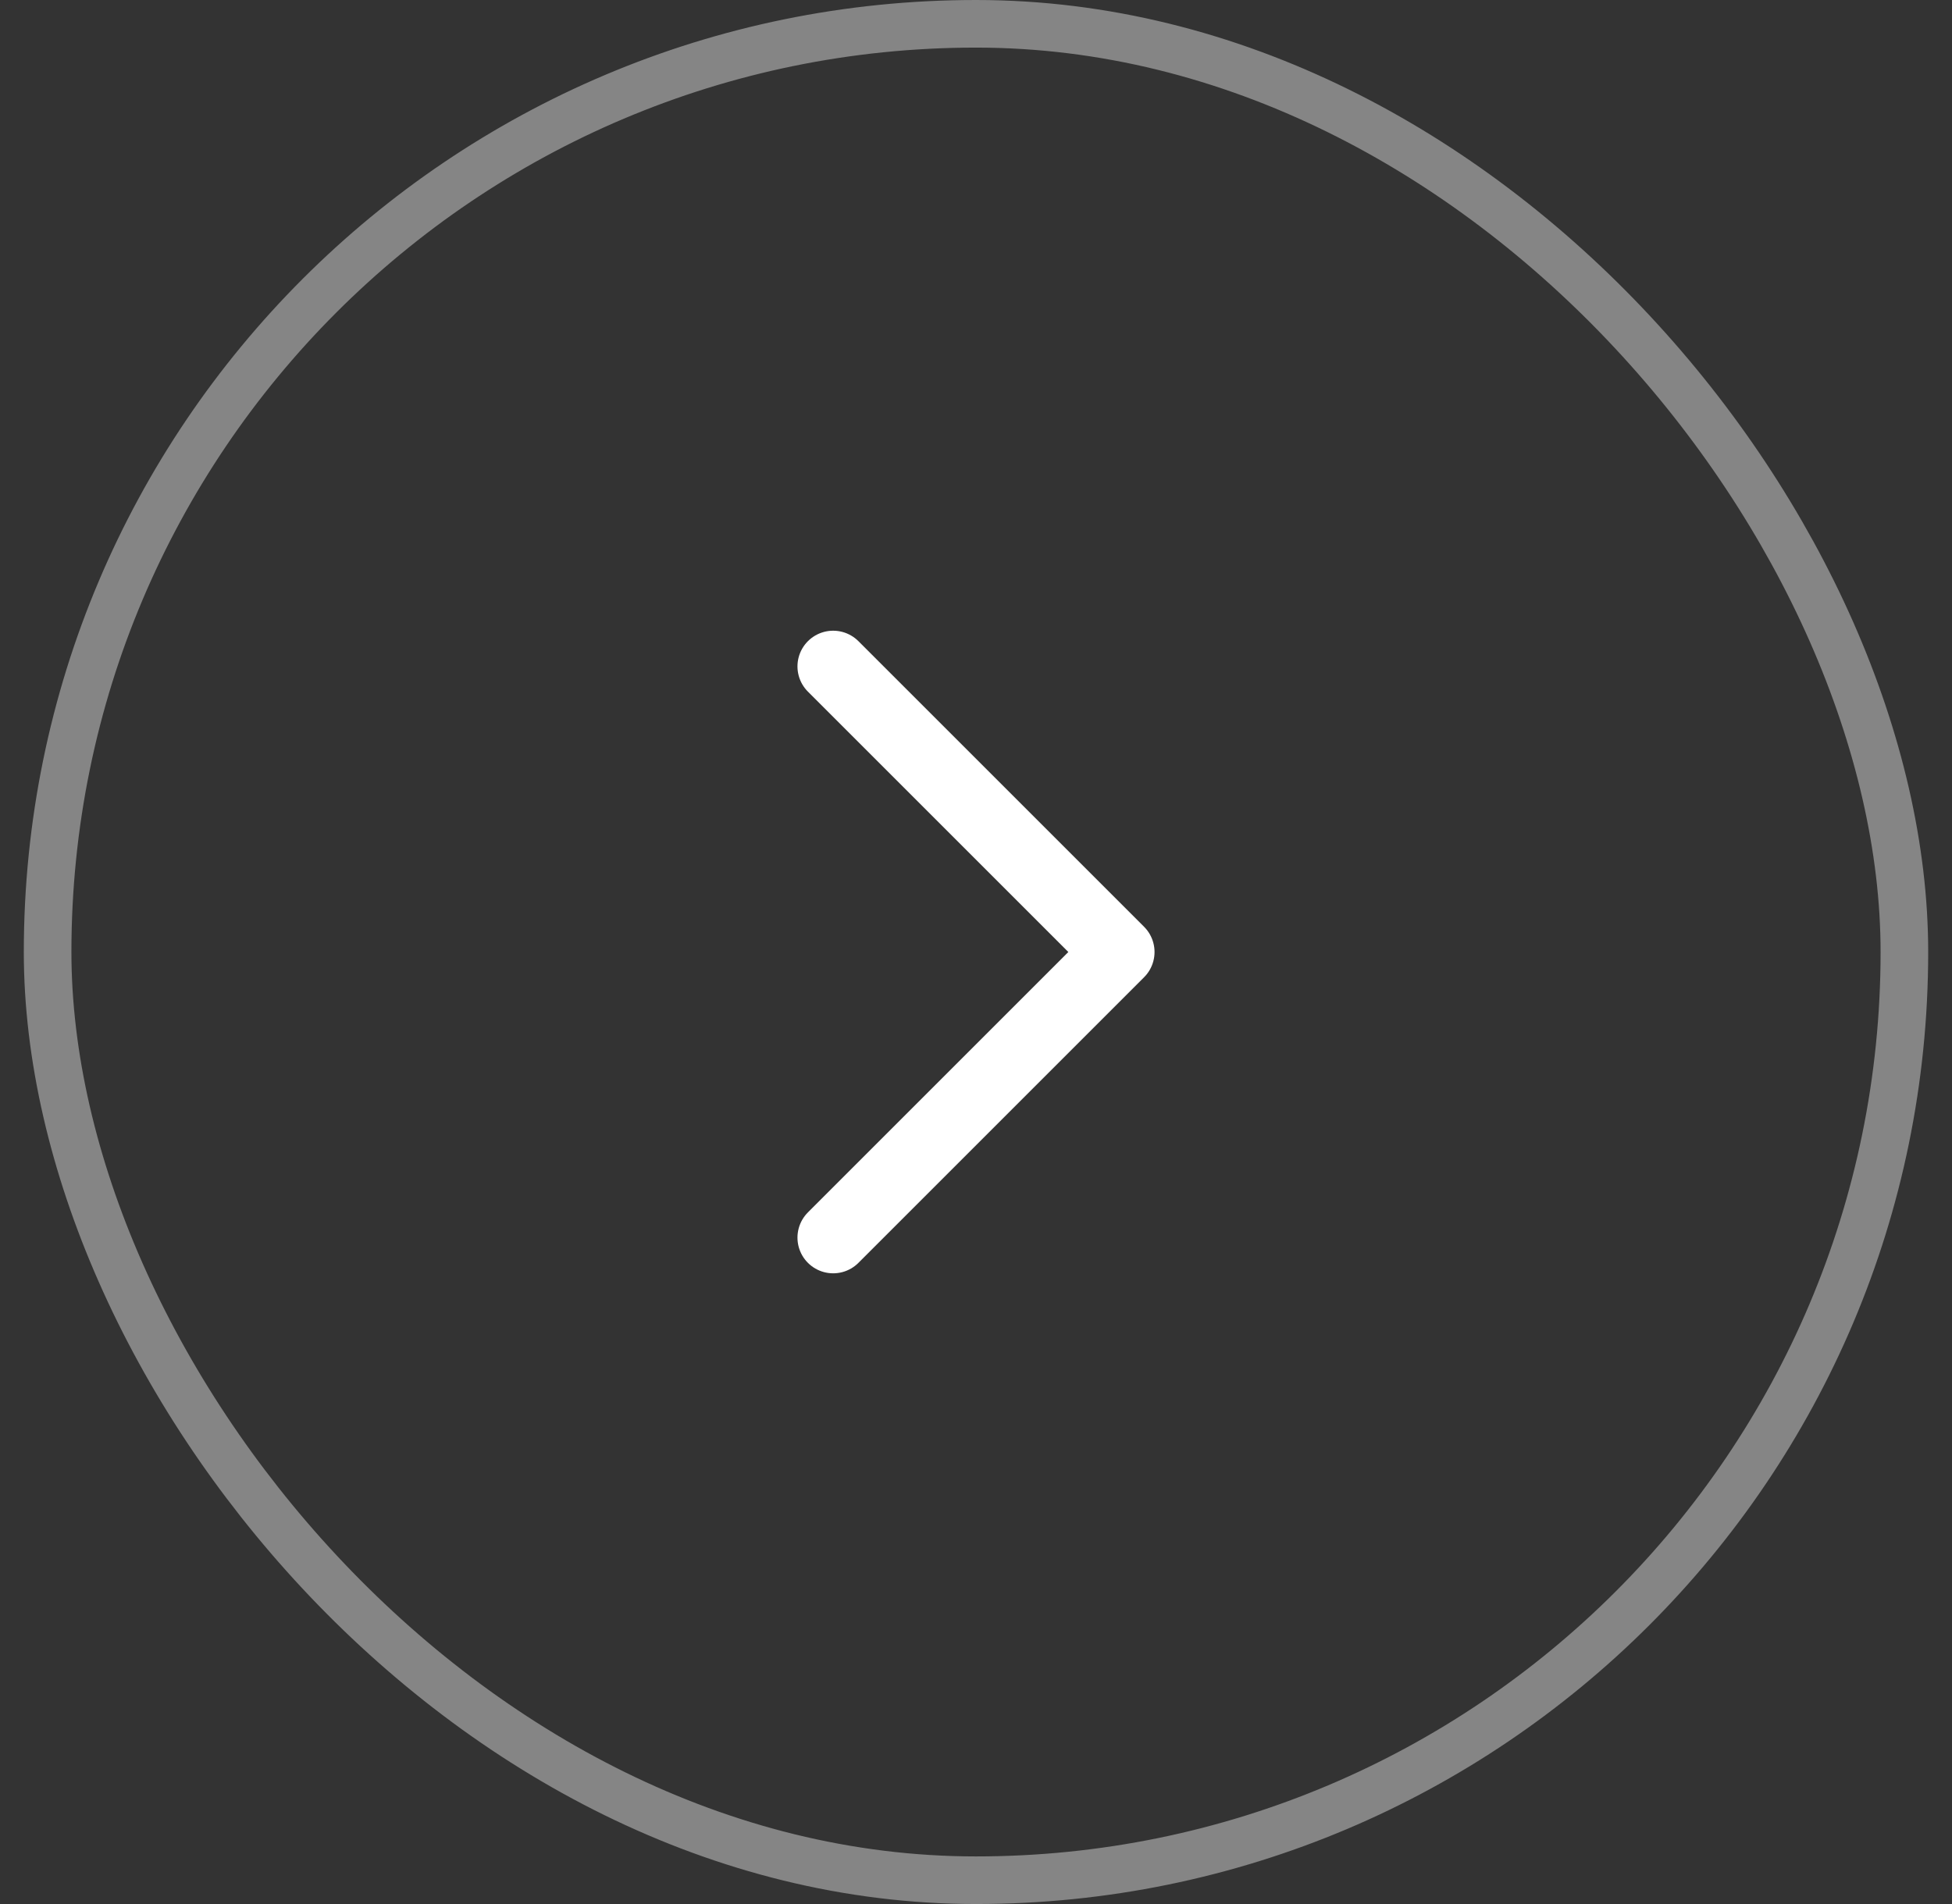
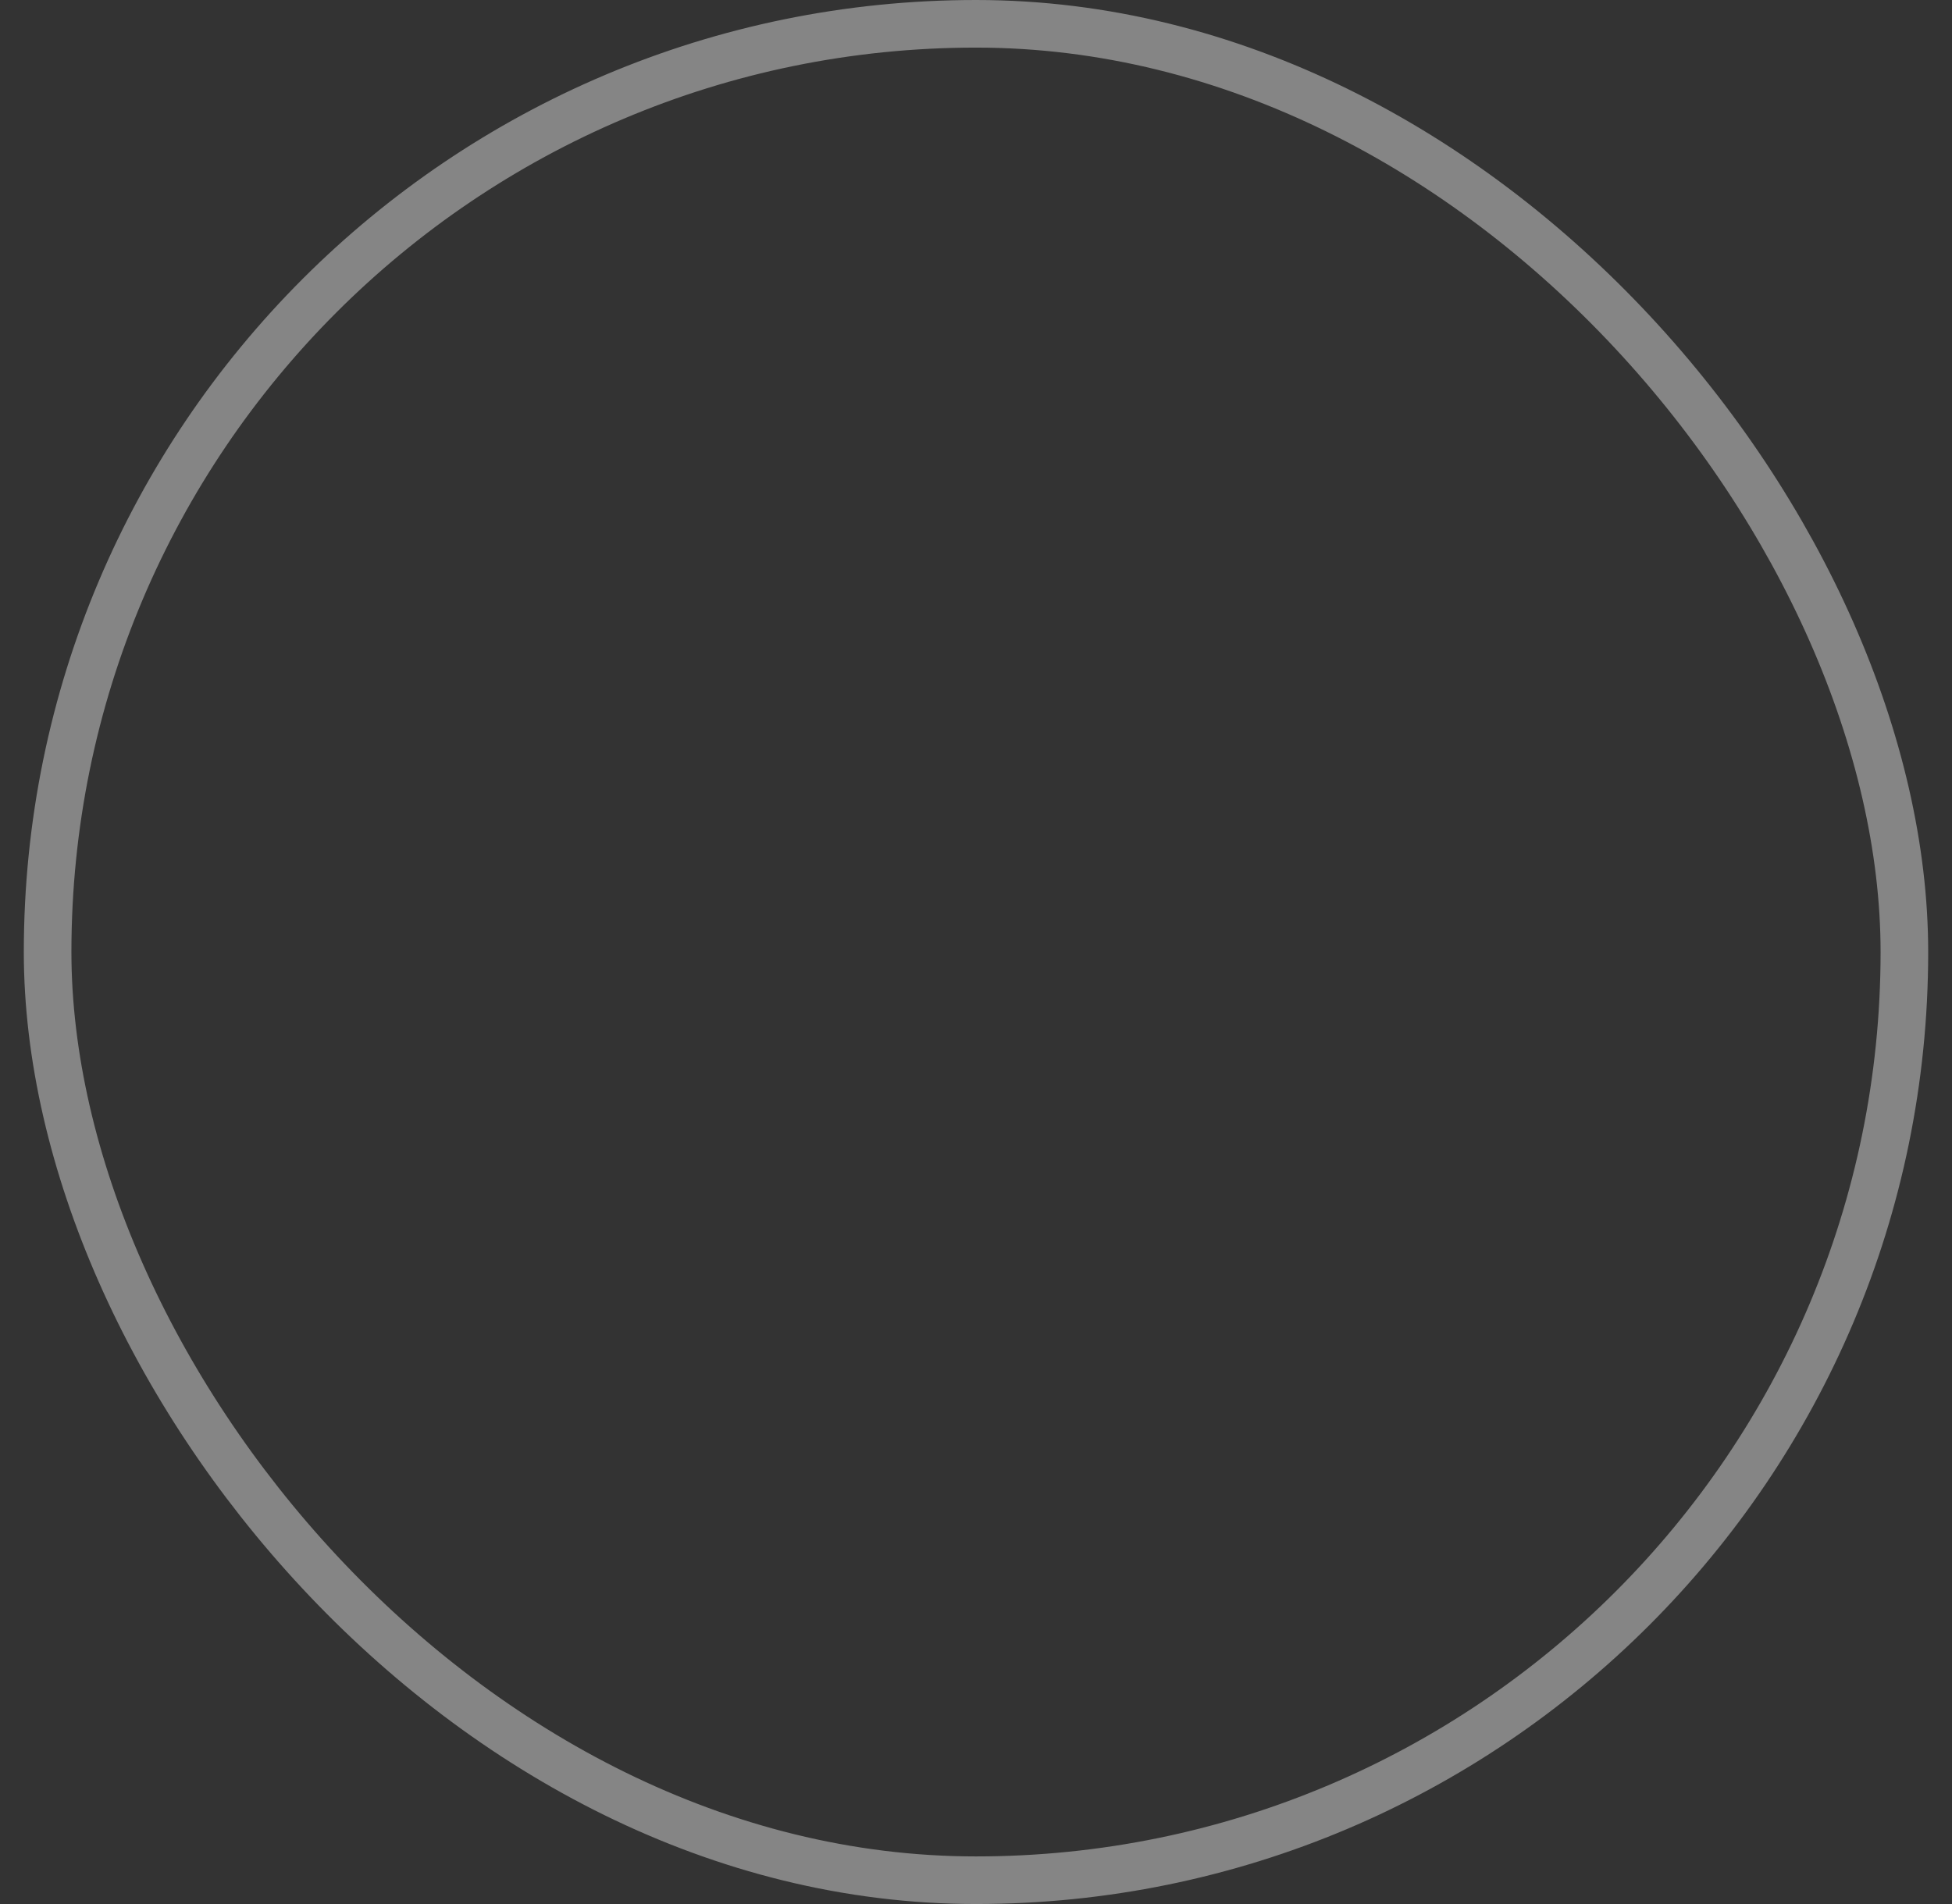
<svg xmlns="http://www.w3.org/2000/svg" width="41" height="40" viewBox="0 0 41 40" fill="none">
  <rect x="0" y="0" width="41" height="40" fill="#333333" stroke="none" />
-   <path d="M17.5 26L23.5 20L17.5 14" stroke="white" stroke-width="1.5" stroke-linecap="round" stroke-linejoin="round" />
  <rect x="1" y="0.5" width="39" height="39" rx="19.5" stroke="white" stroke-opacity="0.4" />
</svg>